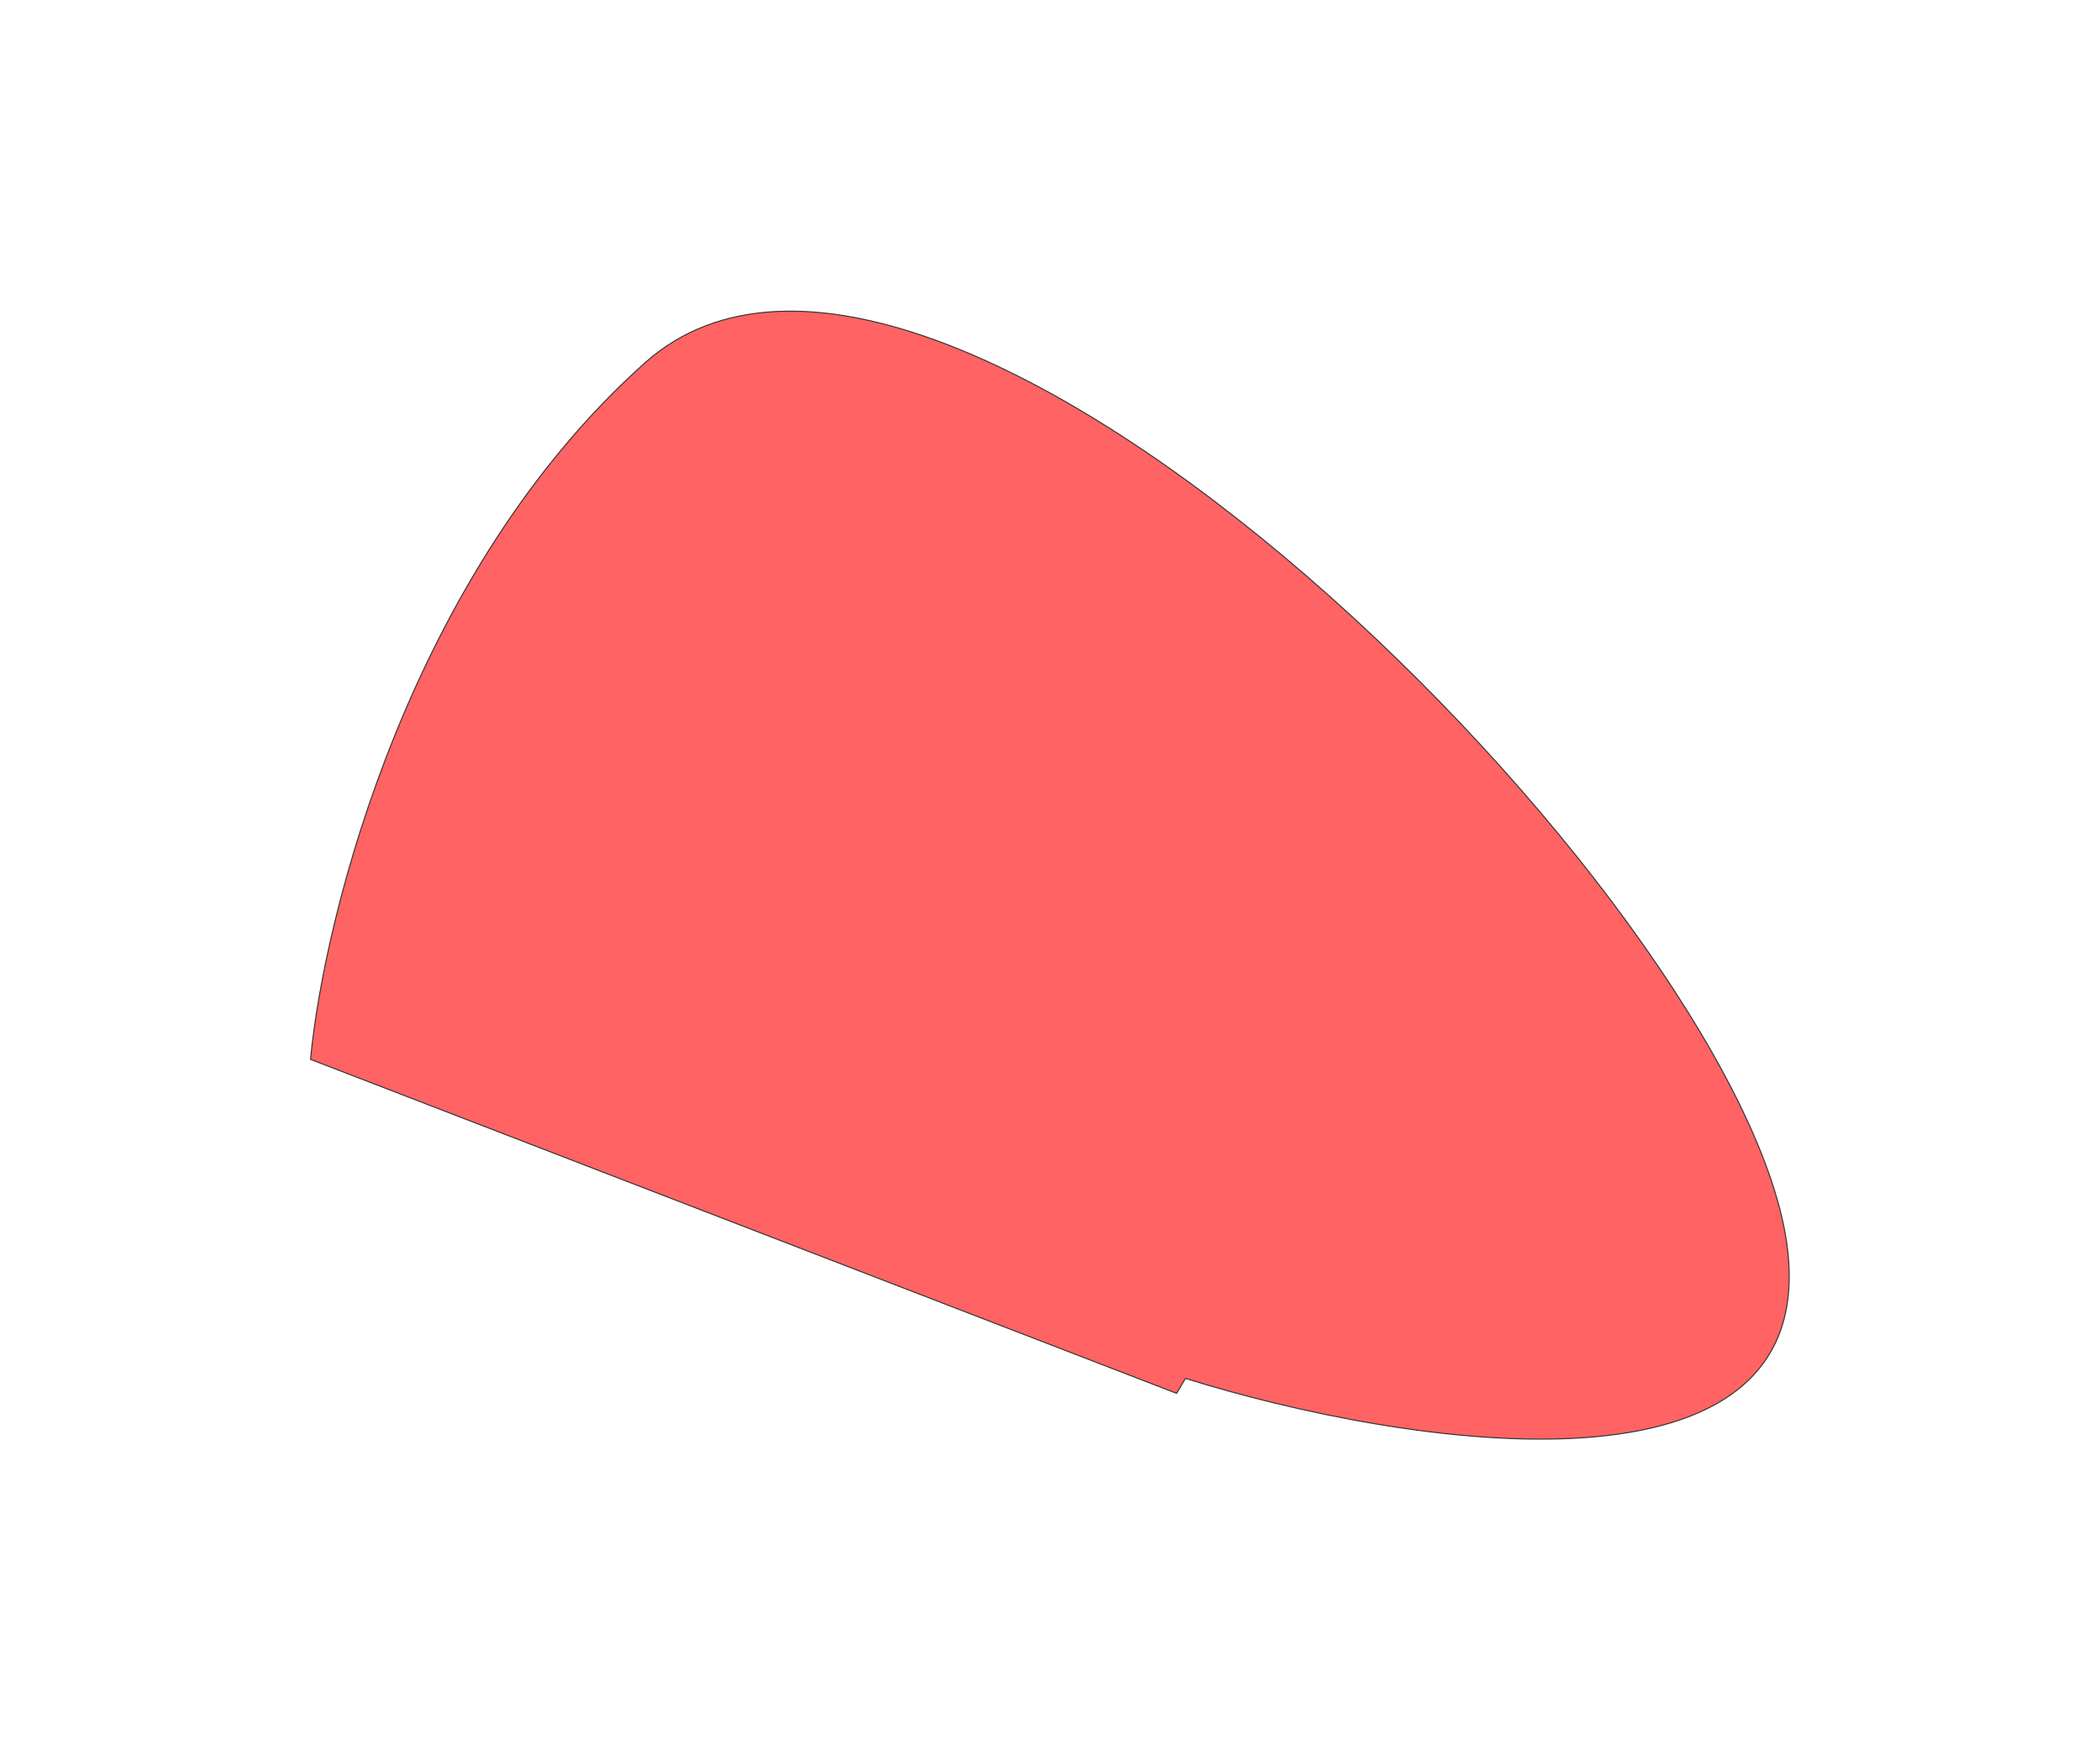
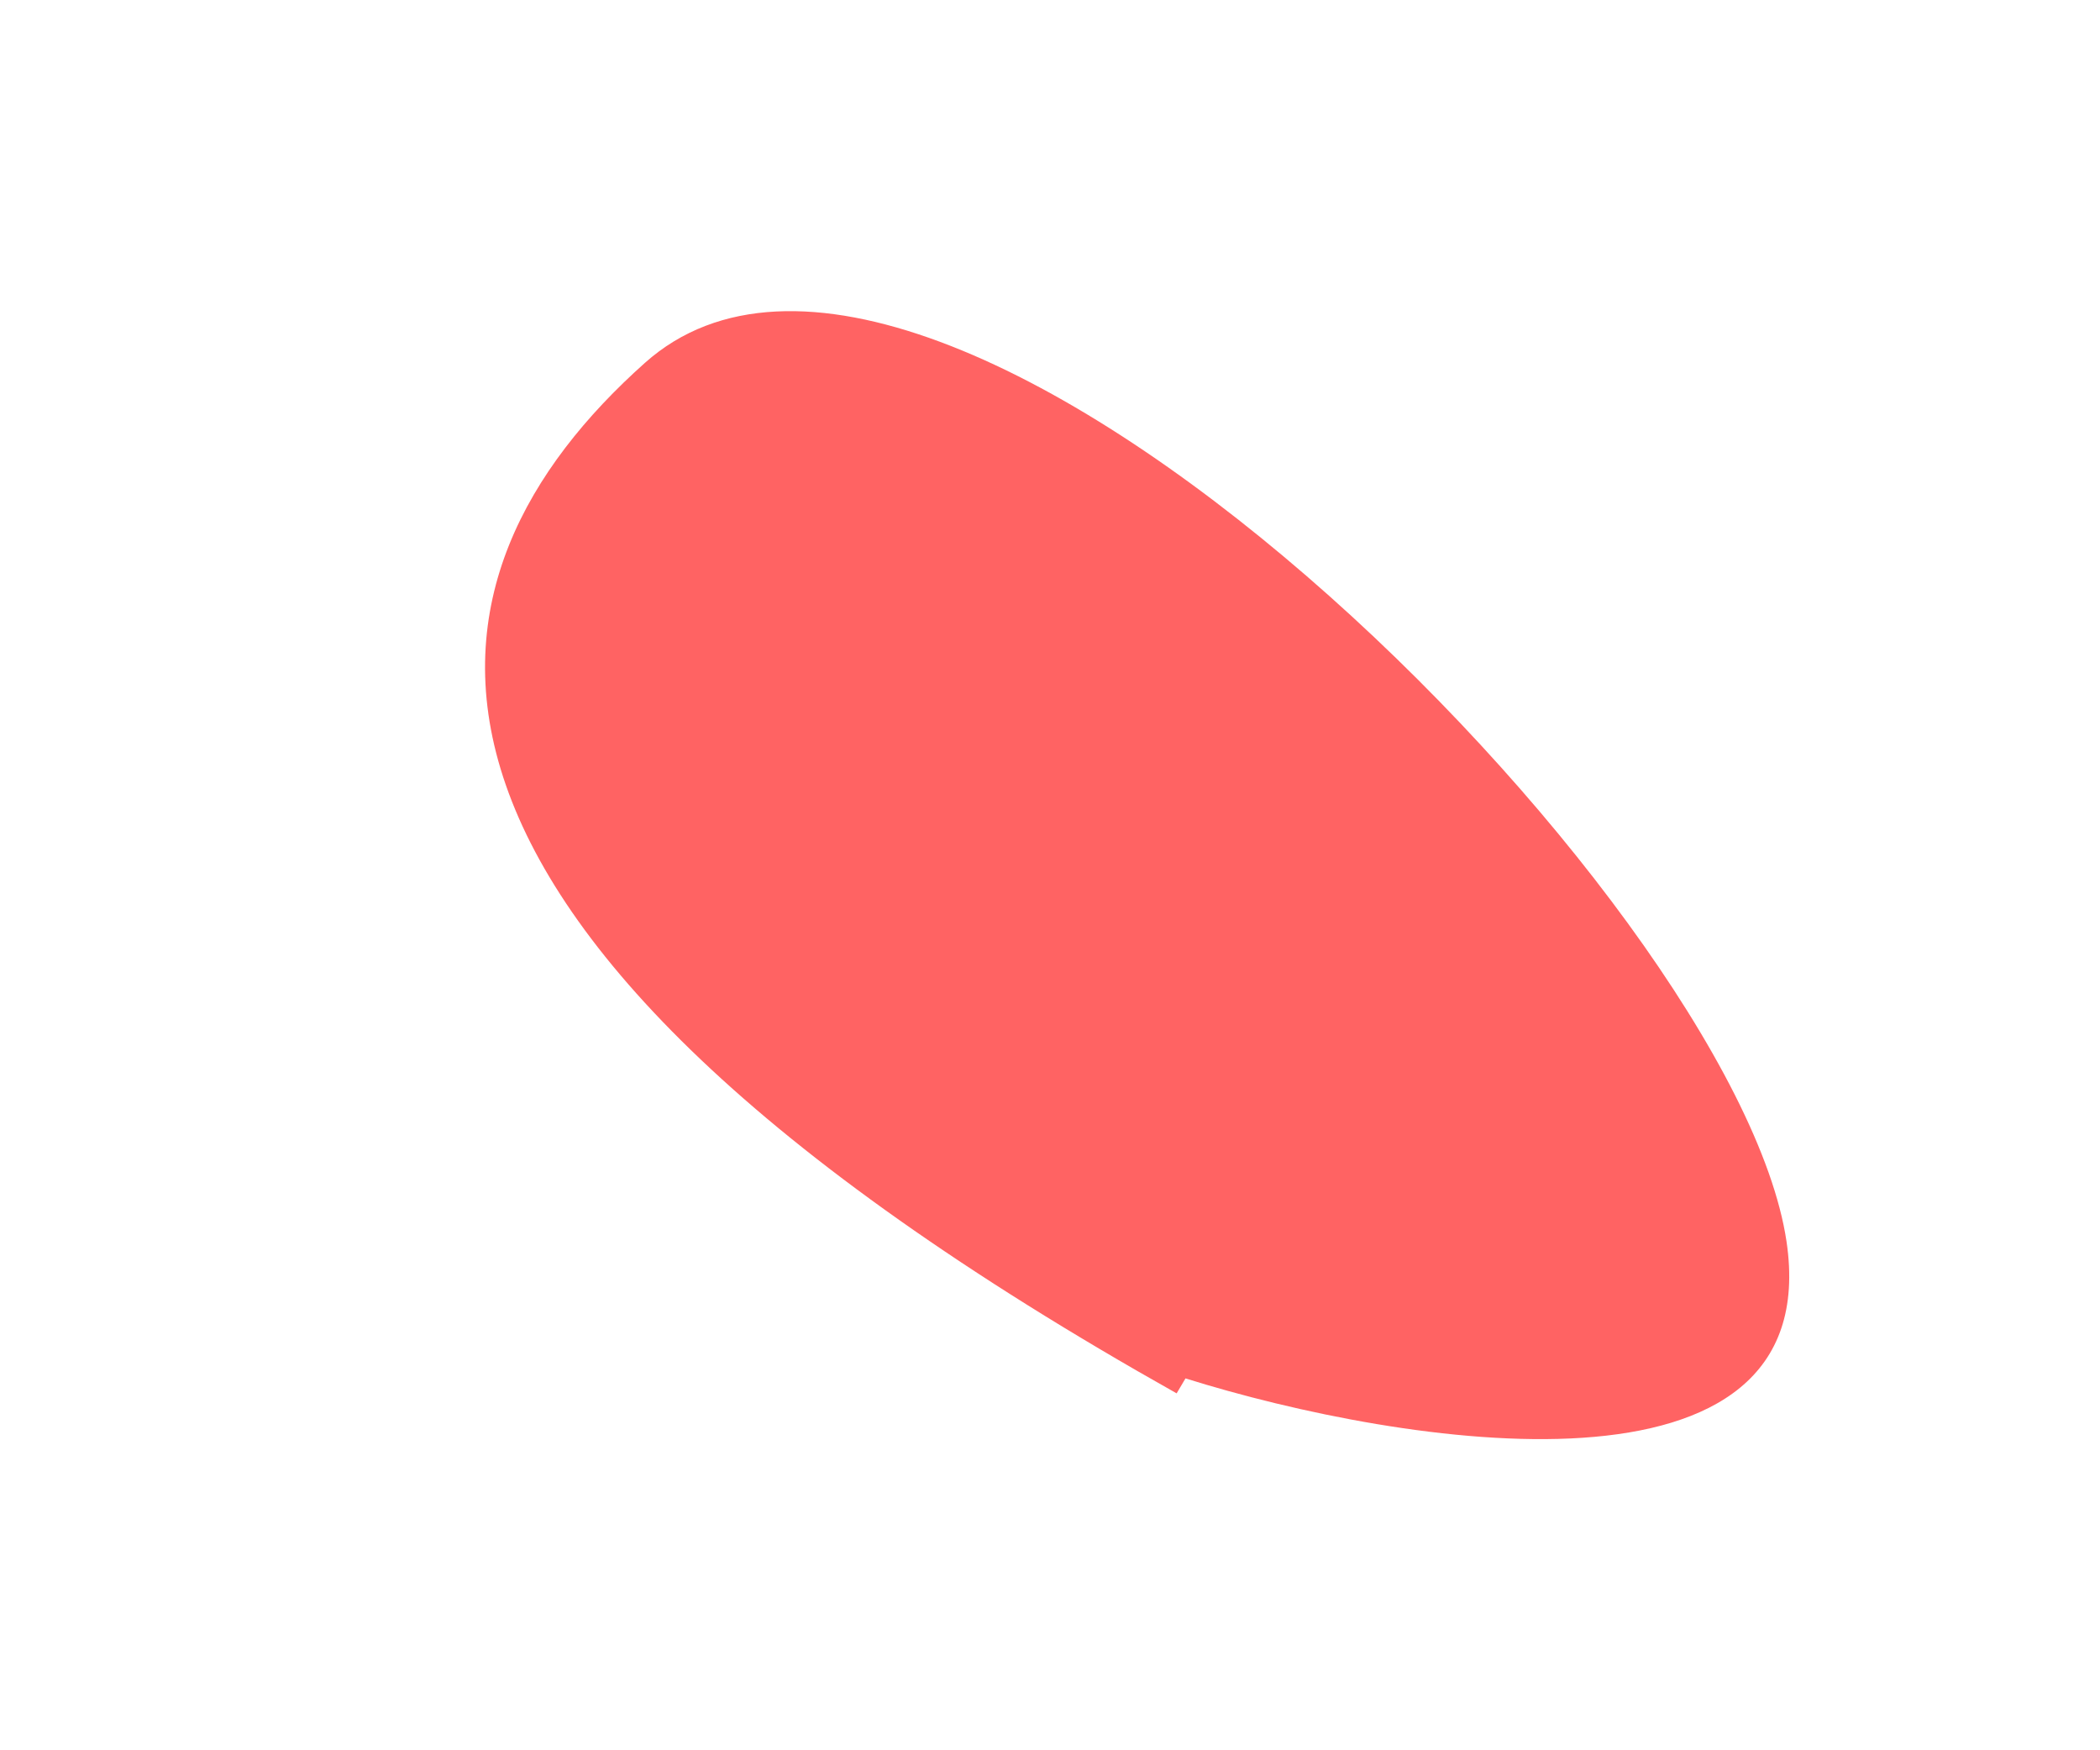
<svg xmlns="http://www.w3.org/2000/svg" width="1246" height="1038" viewBox="0 0 1246 1038" fill="none">
  <g opacity="0.8" filter="url(#filter0_f_231_4)">
-     <path d="M1059.99 736.413C1084.16 898.365 832.327 858.097 703.39 817.719L698.14 826.591L184.243 628.462C192.379 542.475 243.448 339.454 382.64 215.271C556.63 60.041 1029.79 533.973 1059.99 736.413Z" fill="#FF3C3C" />
-     <path d="M1059.99 736.413C1084.16 898.365 832.327 858.097 703.39 817.719L698.14 826.591L184.243 628.462C192.379 542.475 243.448 339.454 382.64 215.271C556.63 60.041 1029.79 533.973 1059.99 736.413Z" stroke="black" stroke-width="0.612" />
+     <path d="M1059.99 736.413C1084.16 898.365 832.327 858.097 703.39 817.719L698.14 826.591C192.379 542.475 243.448 339.454 382.64 215.271C556.63 60.041 1029.79 533.973 1059.99 736.413Z" fill="#FF3C3C" />
  </g>
  <defs>
    <filter id="filter0_f_231_4" x="0.352" y="0.711" width="1245.13" height="1036.91" filterUnits="userSpaceOnUse" color-interpolation-filters="sRGB">
      <feFlood flood-opacity="0" result="BackgroundImageFix" />
      <feBlend mode="normal" in="SourceGraphic" in2="BackgroundImageFix" result="shape" />
      <feGaussianBlur stdDeviation="91.782" result="effect1_foregroundBlur_231_4" />
    </filter>
  </defs>
</svg>